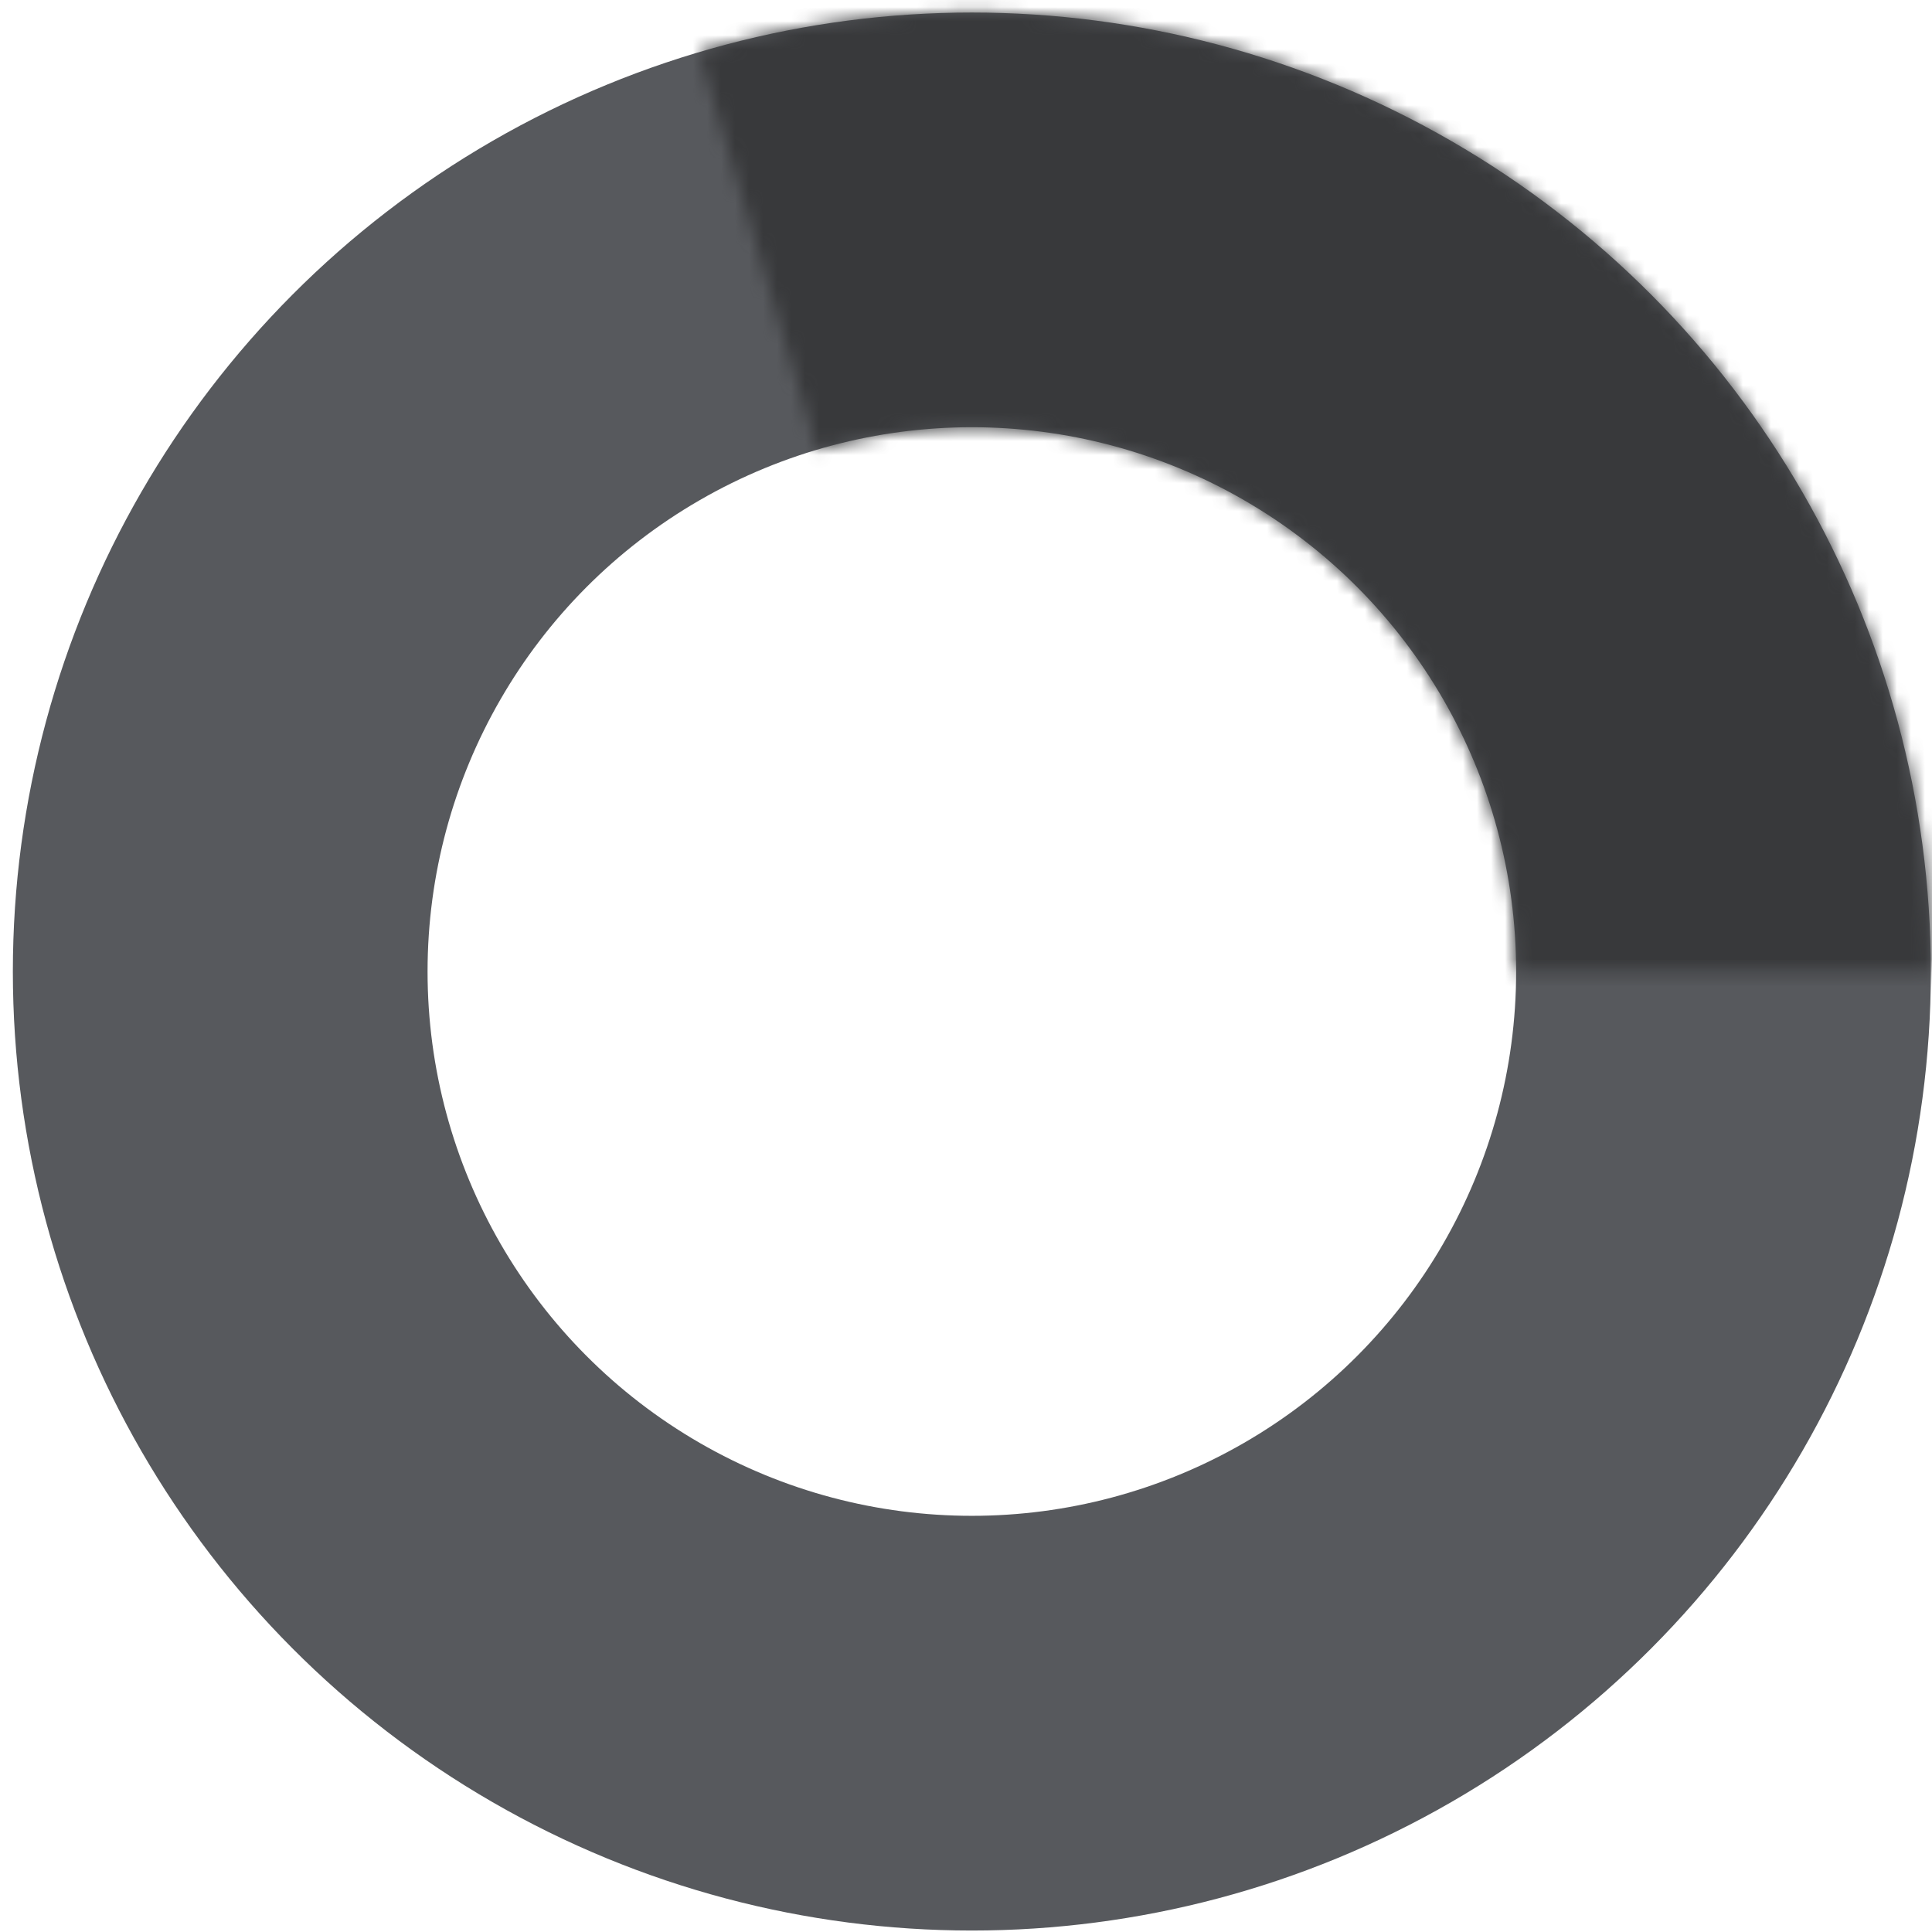
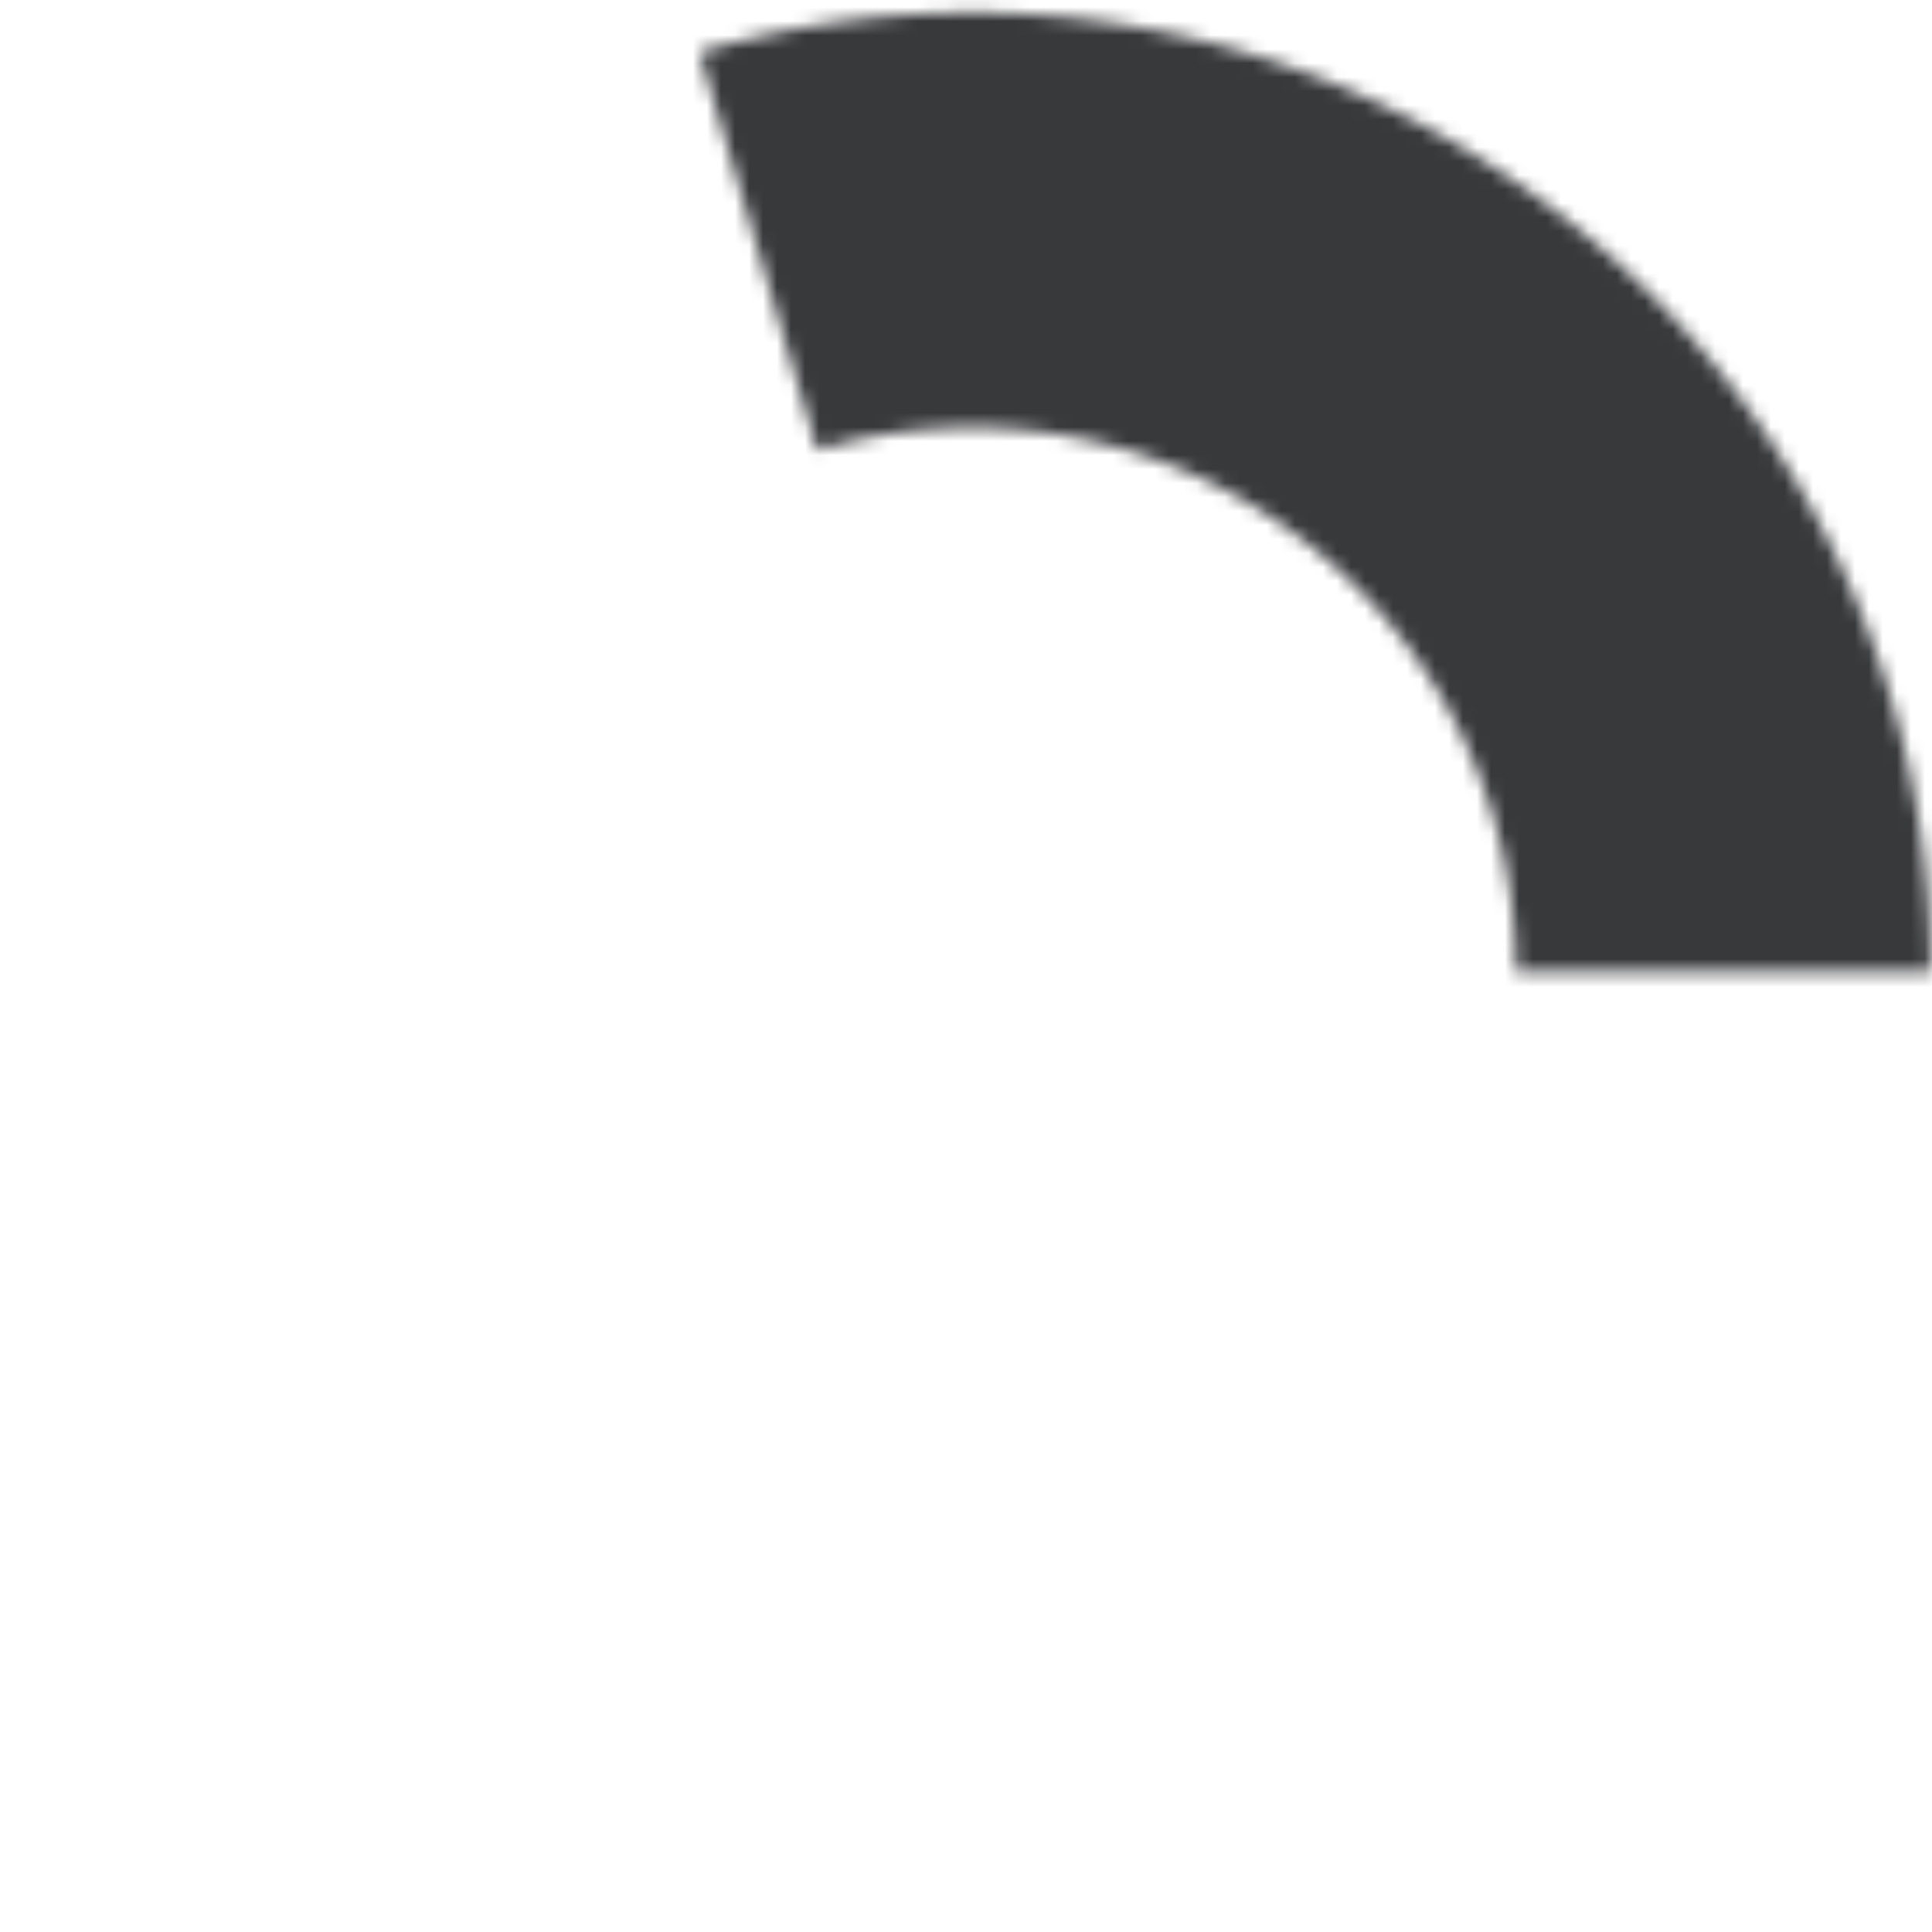
<svg xmlns="http://www.w3.org/2000/svg" width="138" height="138" fill="none">
-   <circle cx="69.418" cy="69.395" r="53.689" stroke="#57595D" stroke-width="29.622" />
  <mask id="a" fill="#fff">
    <path d="M137.918 69.395A68.5 68.5 0 0 0 49.944 3.721l8.428 28.423a38.854 38.854 0 0 1 49.901 37.251h29.645Z" />
  </mask>
  <path stroke="#38393B" stroke-width="29.943" d="M137.918 69.395A68.5 68.5 0 0 0 49.944 3.721l8.428 28.423a38.854 38.854 0 0 1 49.901 37.251h29.645Z" mask="url(#a)" />
</svg>